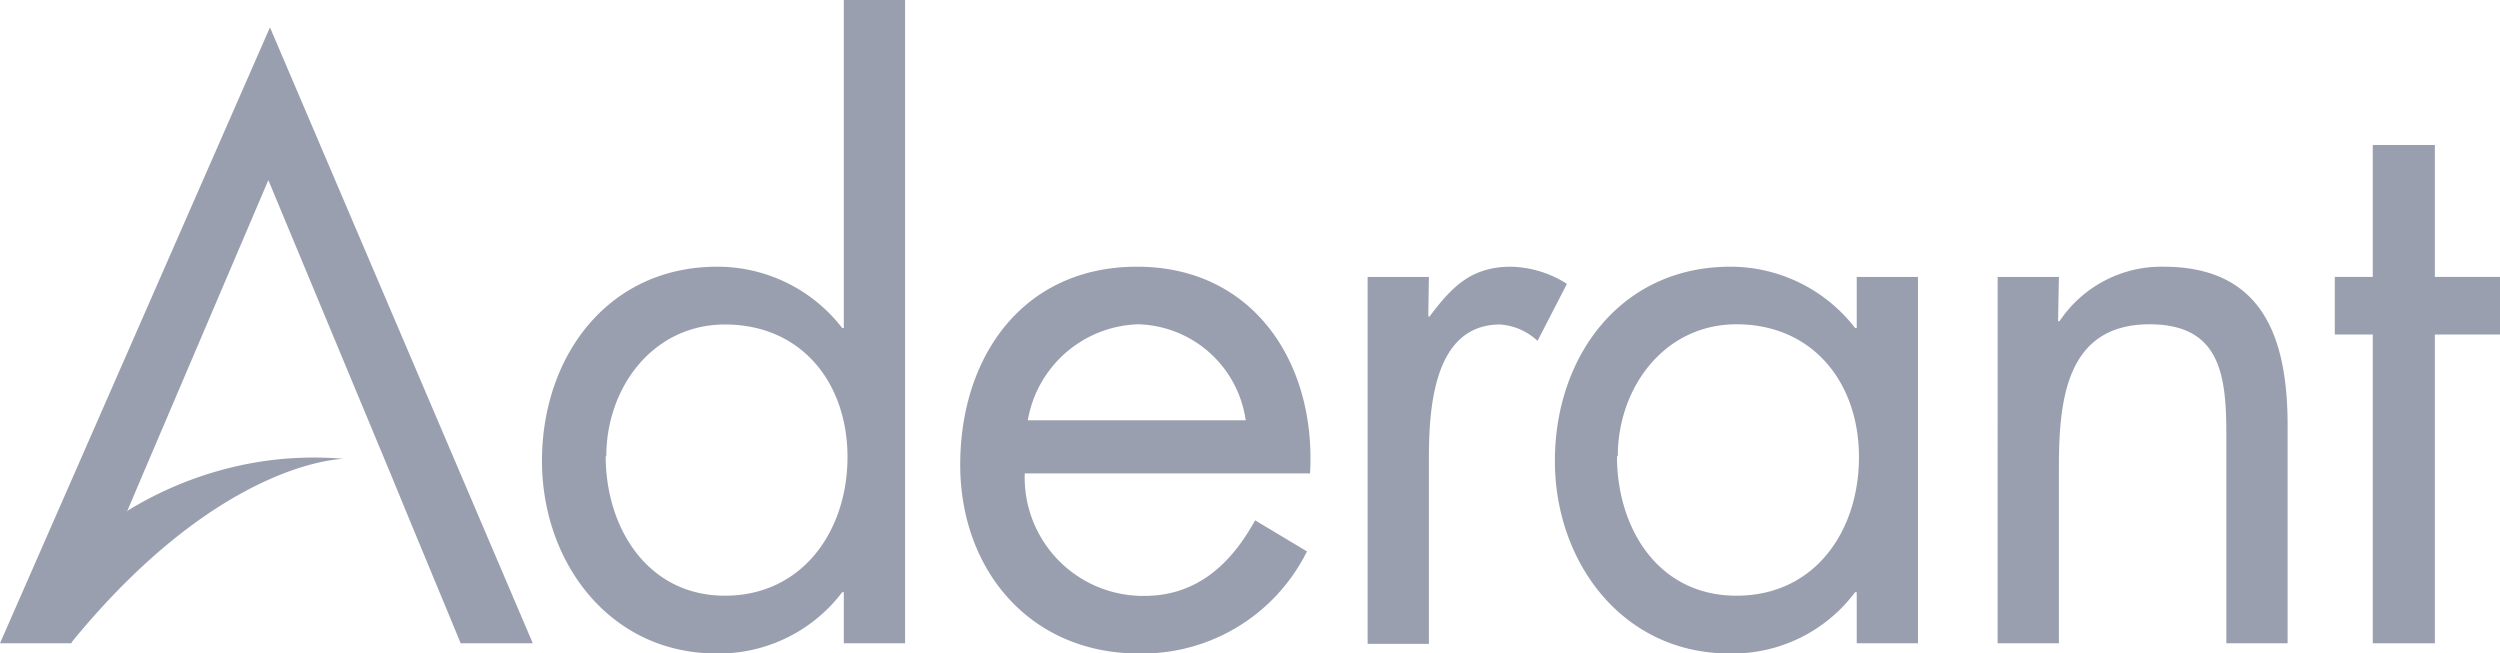
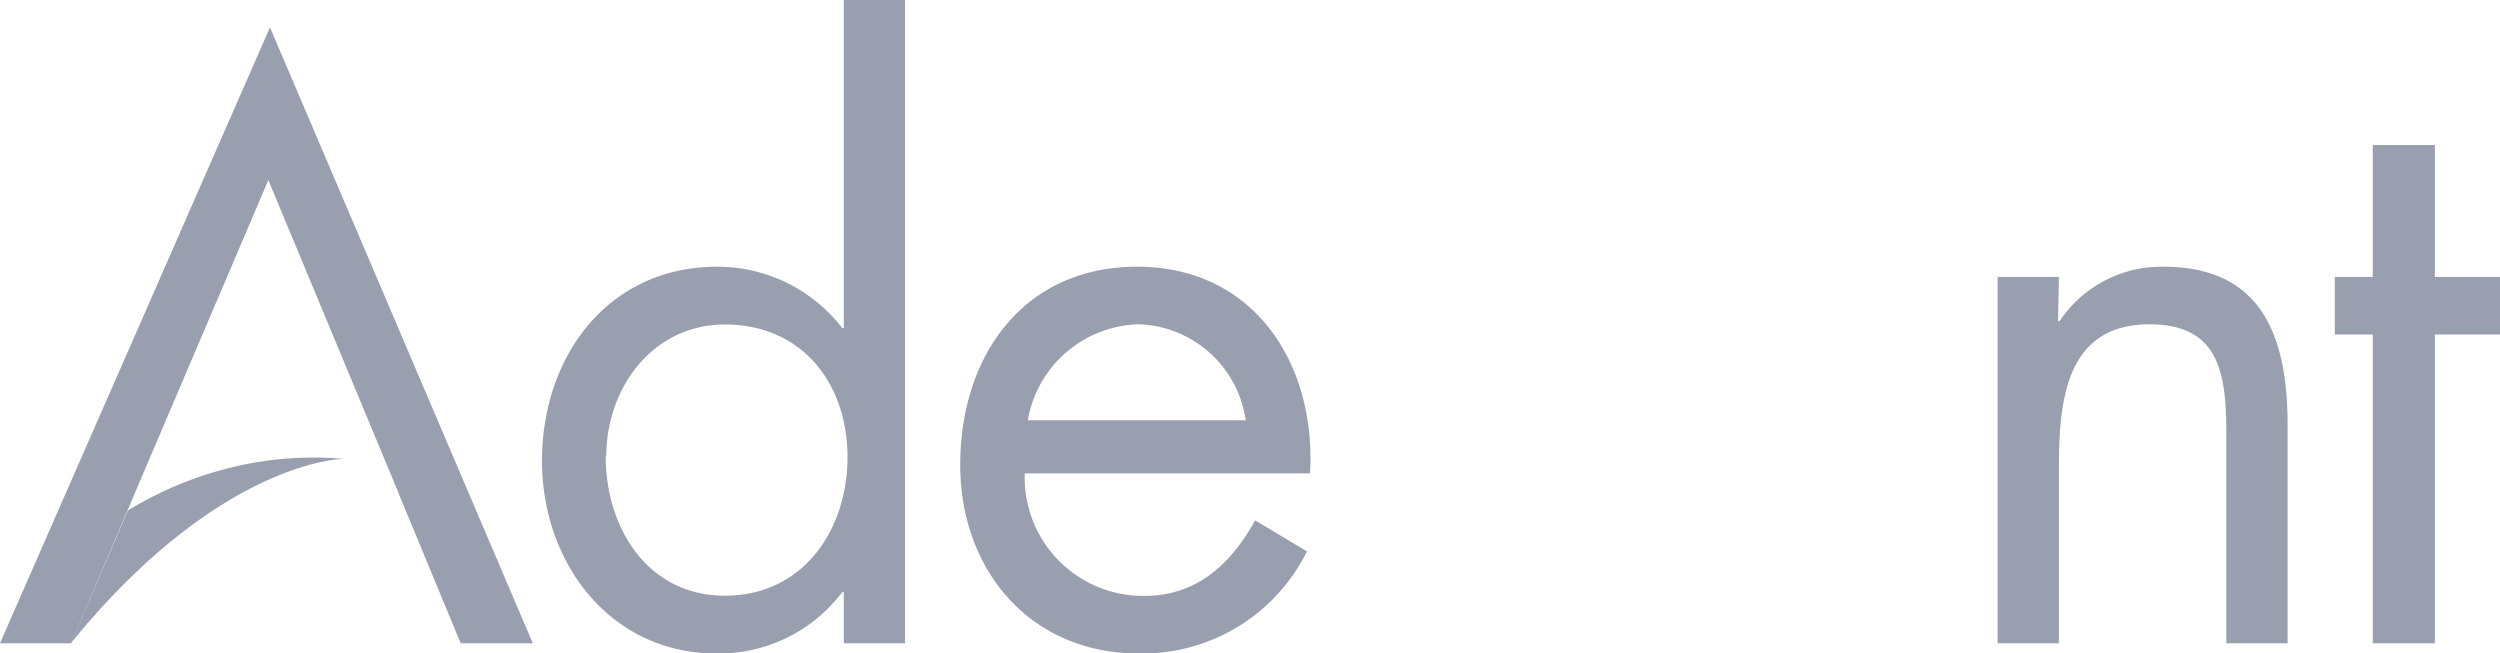
<svg xmlns="http://www.w3.org/2000/svg" width="122.42" height="32" viewBox="0 0 122.42 32">
  <defs>
    <style>.cls-1{fill:#999FAF;}</style>
  </defs>
  <title>Asset 4</title>
  <g id="Layer_2" data-name="Layer 2">
    <g id="Layer_1-2" data-name="Layer 1">
      <path class="cls-1" d="M29.66,22.34c0,3.51,2.05,6.83,5.84,6.83s6-3.17,6-6.79-2.24-6.49-6-6.49c-3.53,0-5.81,3.09-5.81,6.45M41.32,29h-.08a7.58,7.58,0,0,1-6.15,3c-5.24,0-8.55-4.47-8.55-9.43,0-5.12,3.23-9.51,8.58-9.51a7.72,7.72,0,0,1,6.12,3h.08V0h3V31.5h-3Z" />
      <path class="cls-1" d="M61,20.58a5.47,5.47,0,0,0-5.24-4.7,5.66,5.66,0,0,0-5.43,4.7Zm-10.82,2.6a5.8,5.8,0,0,0,5.85,6c2.58,0,4.25-1.56,5.43-3.7L64,27a9,9,0,0,1-8.24,5c-5.32,0-8.74-4.09-8.74-9.24,0-5.31,3.08-9.7,8.66-9.7,5.74,0,8.78,4.77,8.47,10.12Z" />
-       <path class="cls-1" d="M69.94,15.5H70c1.07-1.41,2-2.44,4-2.44a5.31,5.31,0,0,1,2.73.84l-1.44,2.79a3,3,0,0,0-1.83-.8c-3.34,0-3.49,4.31-3.49,6.64v9h-3V13.56h3Z" />
-       <path class="cls-1" d="M79.18,22.34c0,3.51,2,6.83,5.85,6.83s6-3.17,6-6.79-2.24-6.5-6-6.5c-3.53,0-5.81,3.1-5.81,6.46m14.7,9.16h-3V29h-.08a7.49,7.49,0,0,1-6.15,3c-5.24,0-8.55-4.47-8.55-9.43,0-5.12,3.23-9.51,8.59-9.51a7.72,7.72,0,0,1,6.11,3h.08V13.56h3Z" />
      <path class="cls-1" d="M100.78,15.73h.07a6,6,0,0,1,5.09-2.67c4.94,0,6.08,3.59,6.08,7.79V31.5h-3V21.38c0-2.9-.22-5.5-3.76-5.5-4.18,0-4.44,3.9-4.44,7.11V31.5h-3V13.56h3Z" />
      <polygon class="cls-1" points="119.23 31.5 116.19 31.5 116.19 16.38 114.33 16.38 114.33 13.56 116.19 13.56 116.19 7.1 119.23 7.1 119.23 13.56 122.42 13.56 122.42 16.38 119.23 16.38 119.23 31.5" />
-       <path class="cls-1" d="M6.26,25a17.71,17.71,0,0,1,6-2.31,17,17,0,0,1,4.58-.22s-6,0-13.35,9H.62" />
+       <path class="cls-1" d="M6.26,25a17.71,17.71,0,0,1,6-2.31,17,17,0,0,1,4.58-.22s-6,0-13.35,9" />
      <polyline class="cls-1" points="13.14 8.82 6.95 23.33 3.49 31.5 0 31.5 13.22 1.34 26.09 31.5 25.65 31.5 22.9 31.5 22.56 31.5 19.92 25.13 19.18 23.33" />
    </g>
  </g>
</svg>